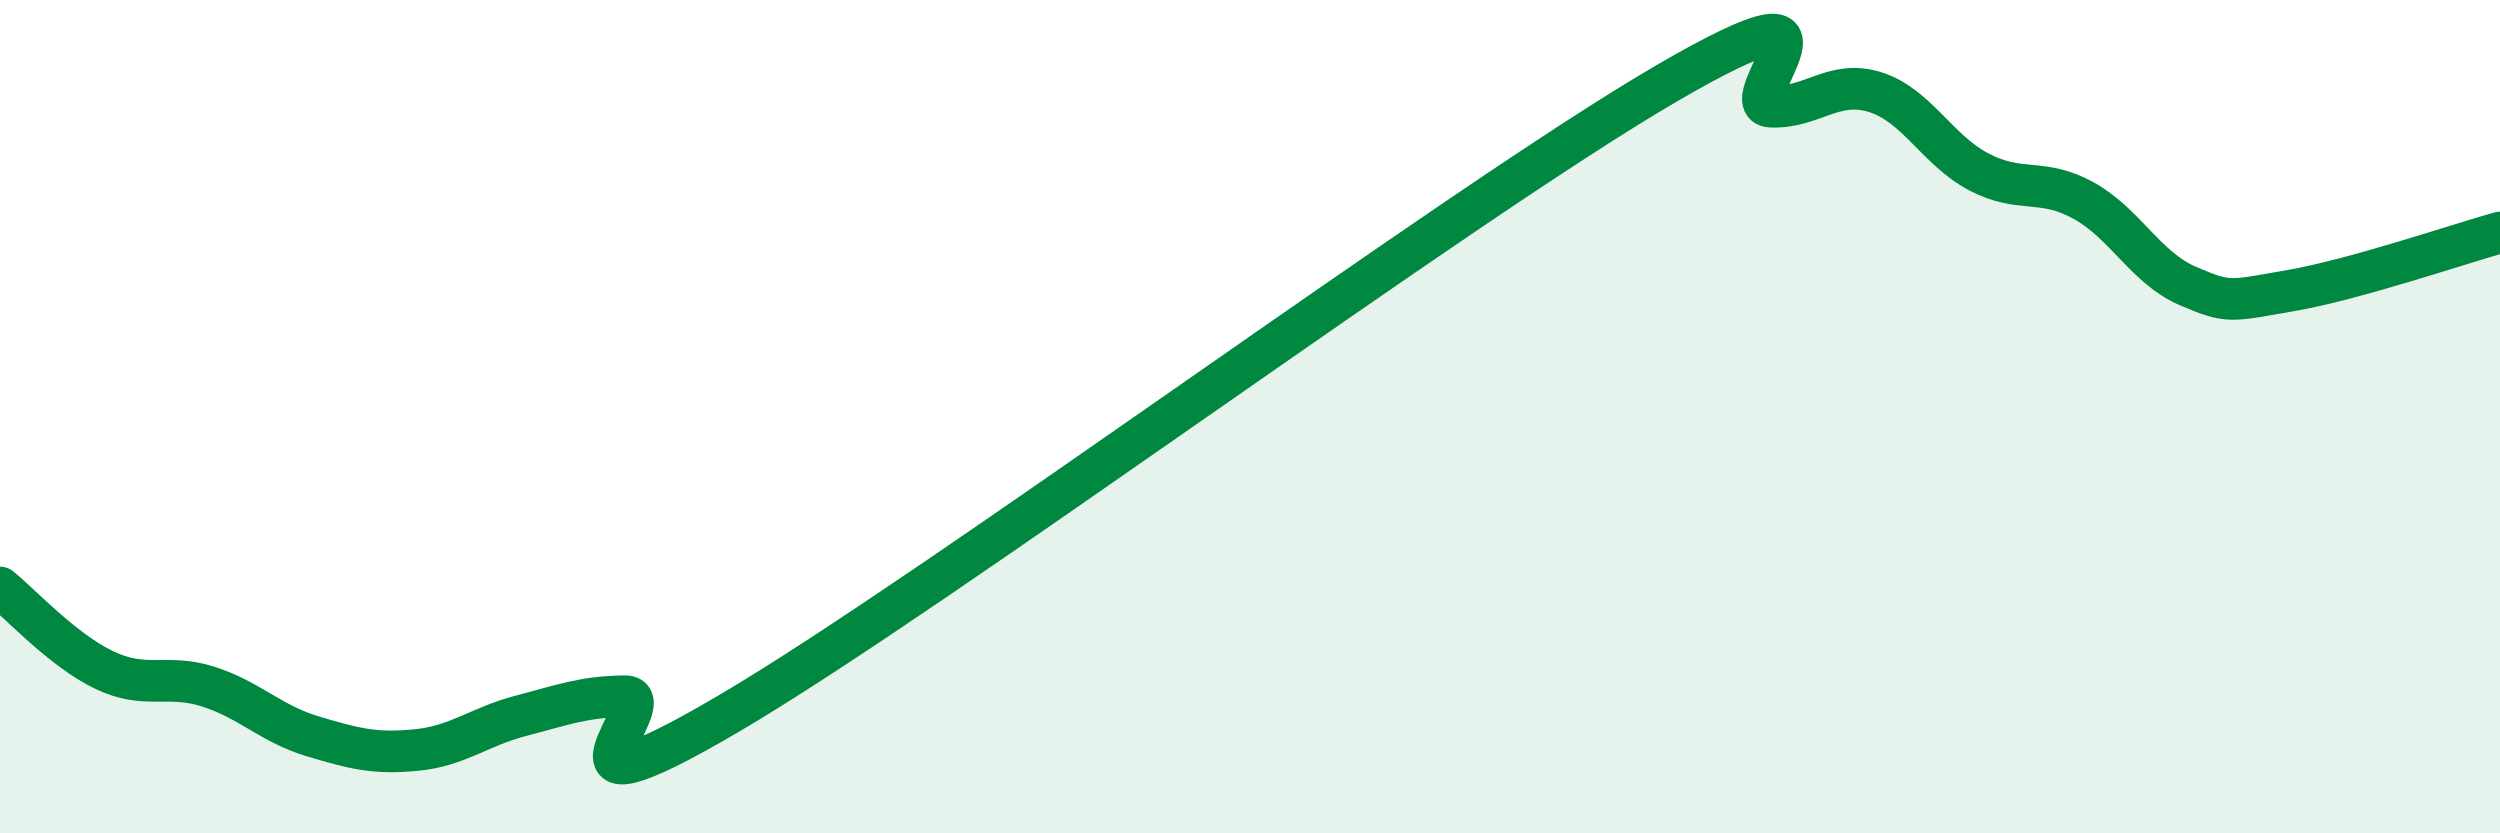
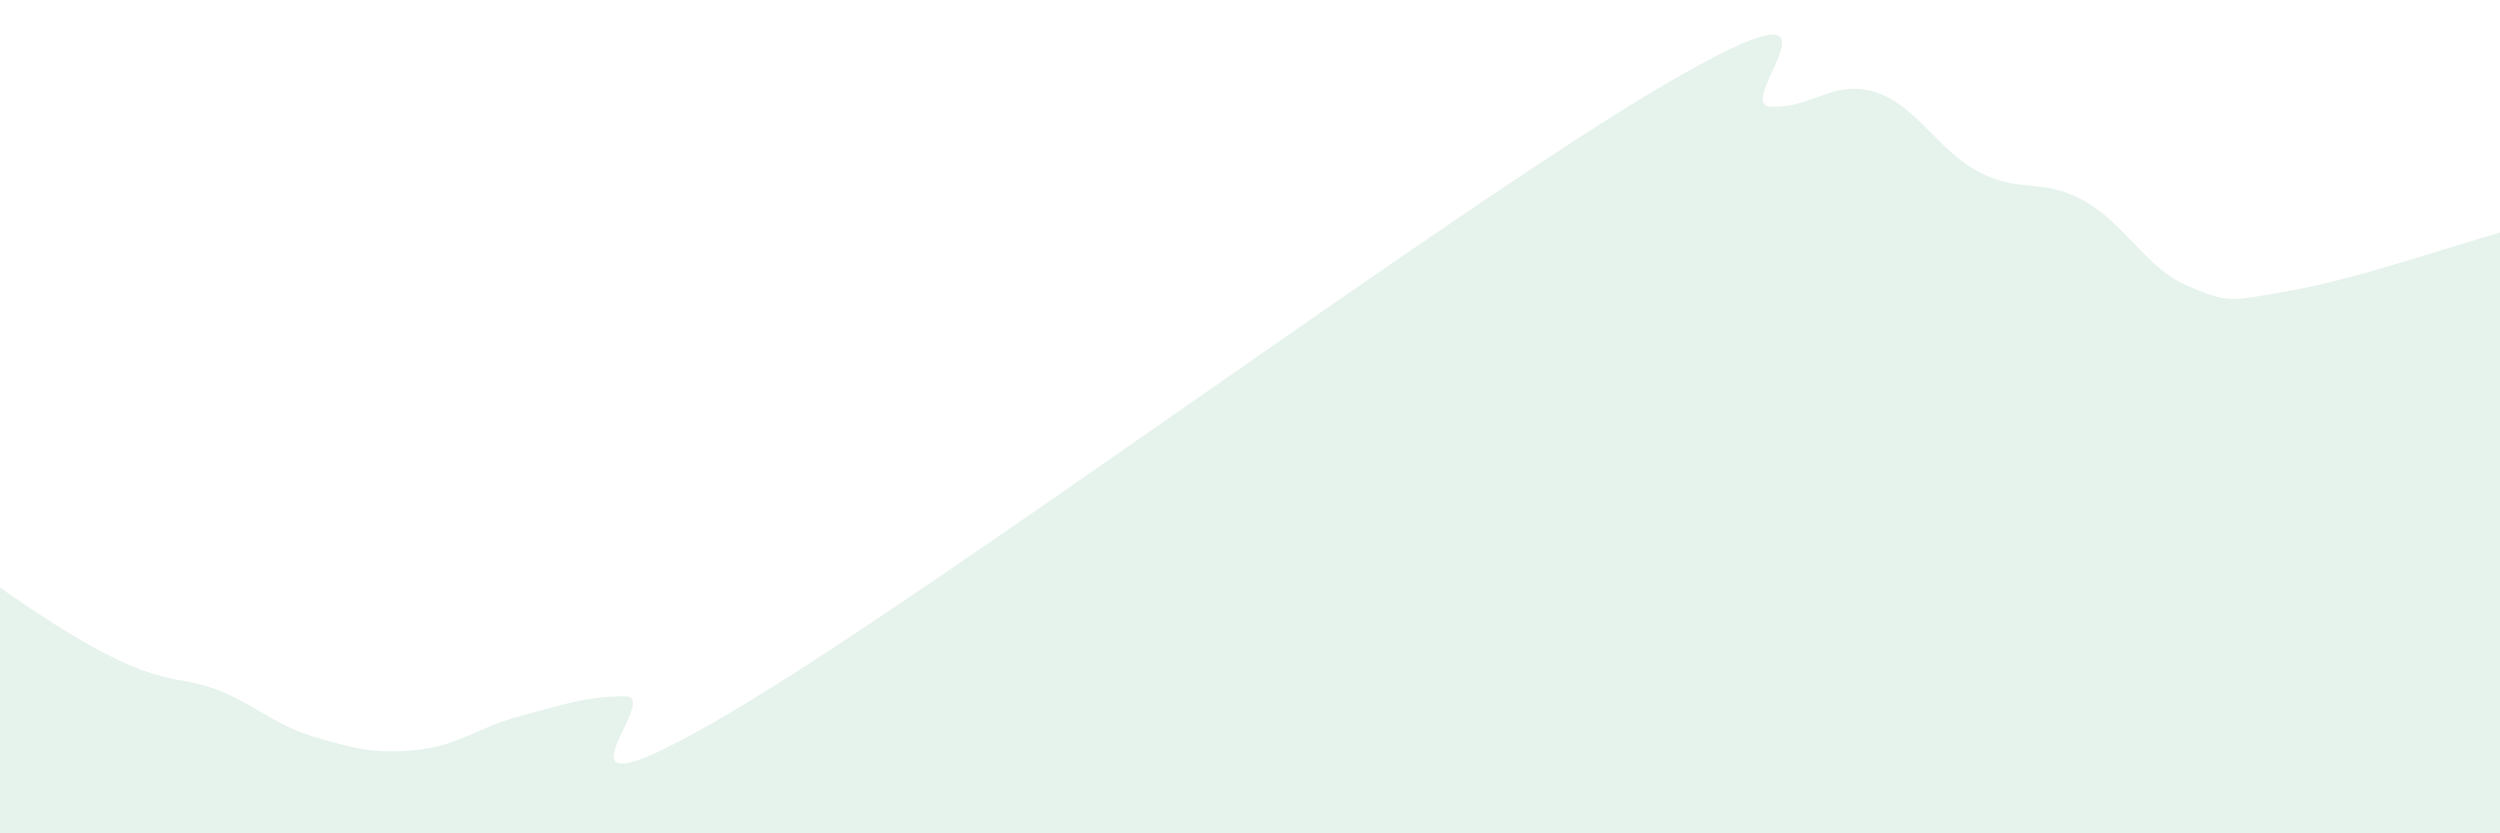
<svg xmlns="http://www.w3.org/2000/svg" width="60" height="20" viewBox="0 0 60 20">
-   <path d="M 0,14.1 C 0.5,14.5 1.5,15.6 2.5,16.08 C 3.5,16.56 4,16.16 5,16.48 C 6,16.8 6.5,17.37 7.5,17.67 C 8.5,17.97 9,18.1 10,18 C 11,17.9 11.5,17.44 12.5,17.18 C 13.5,16.92 14,16.72 15,16.71 C 16,16.7 12.5,20.06 17.5,17.12 C 22.5,14.18 35,4.91 40,2 C 45,-0.91 41.5,2.52 42.5,2.56 C 43.5,2.6 44,1.9 45,2.21 C 46,2.52 46.5,3.61 47.5,4.13 C 48.5,4.65 49,4.26 50,4.81 C 51,5.36 51.5,6.43 52.5,6.86 C 53.5,7.29 53.5,7.23 55,6.97 C 56.5,6.71 59,5.86 60,5.58L60 20L0 20Z" fill="#008740" opacity="0.1" stroke-linecap="round" stroke-linejoin="round" />
-   <path d="M 0,14.1 C 0.5,14.5 1.5,15.6 2.5,16.08 C 3.5,16.56 4,16.16 5,16.48 C 6,16.8 6.5,17.37 7.5,17.67 C 8.5,17.97 9,18.1 10,18 C 11,17.9 11.5,17.44 12.5,17.18 C 13.5,16.92 14,16.72 15,16.71 C 16,16.7 12.5,20.06 17.5,17.12 C 22.5,14.18 35,4.91 40,2 C 45,-0.91 41.5,2.52 42.5,2.56 C 43.5,2.6 44,1.9 45,2.21 C 46,2.52 46.5,3.61 47.5,4.13 C 48.5,4.65 49,4.26 50,4.81 C 51,5.36 51.5,6.43 52.5,6.86 C 53.5,7.29 53.5,7.23 55,6.97 C 56.5,6.71 59,5.86 60,5.58" stroke="#008740" stroke-width="1" fill="none" stroke-linecap="round" stroke-linejoin="round" />
+   <path d="M 0,14.1 C 3.5,16.56 4,16.16 5,16.48 C 6,16.8 6.5,17.37 7.5,17.67 C 8.5,17.97 9,18.1 10,18 C 11,17.9 11.5,17.44 12.5,17.18 C 13.5,16.92 14,16.72 15,16.71 C 16,16.7 12.5,20.06 17.5,17.12 C 22.5,14.18 35,4.91 40,2 C 45,-0.91 41.5,2.52 42.5,2.56 C 43.5,2.6 44,1.9 45,2.21 C 46,2.52 46.5,3.61 47.5,4.13 C 48.5,4.65 49,4.26 50,4.81 C 51,5.36 51.5,6.43 52.5,6.86 C 53.5,7.29 53.5,7.23 55,6.97 C 56.5,6.71 59,5.86 60,5.58L60 20L0 20Z" fill="#008740" opacity="0.1" stroke-linecap="round" stroke-linejoin="round" />
</svg>